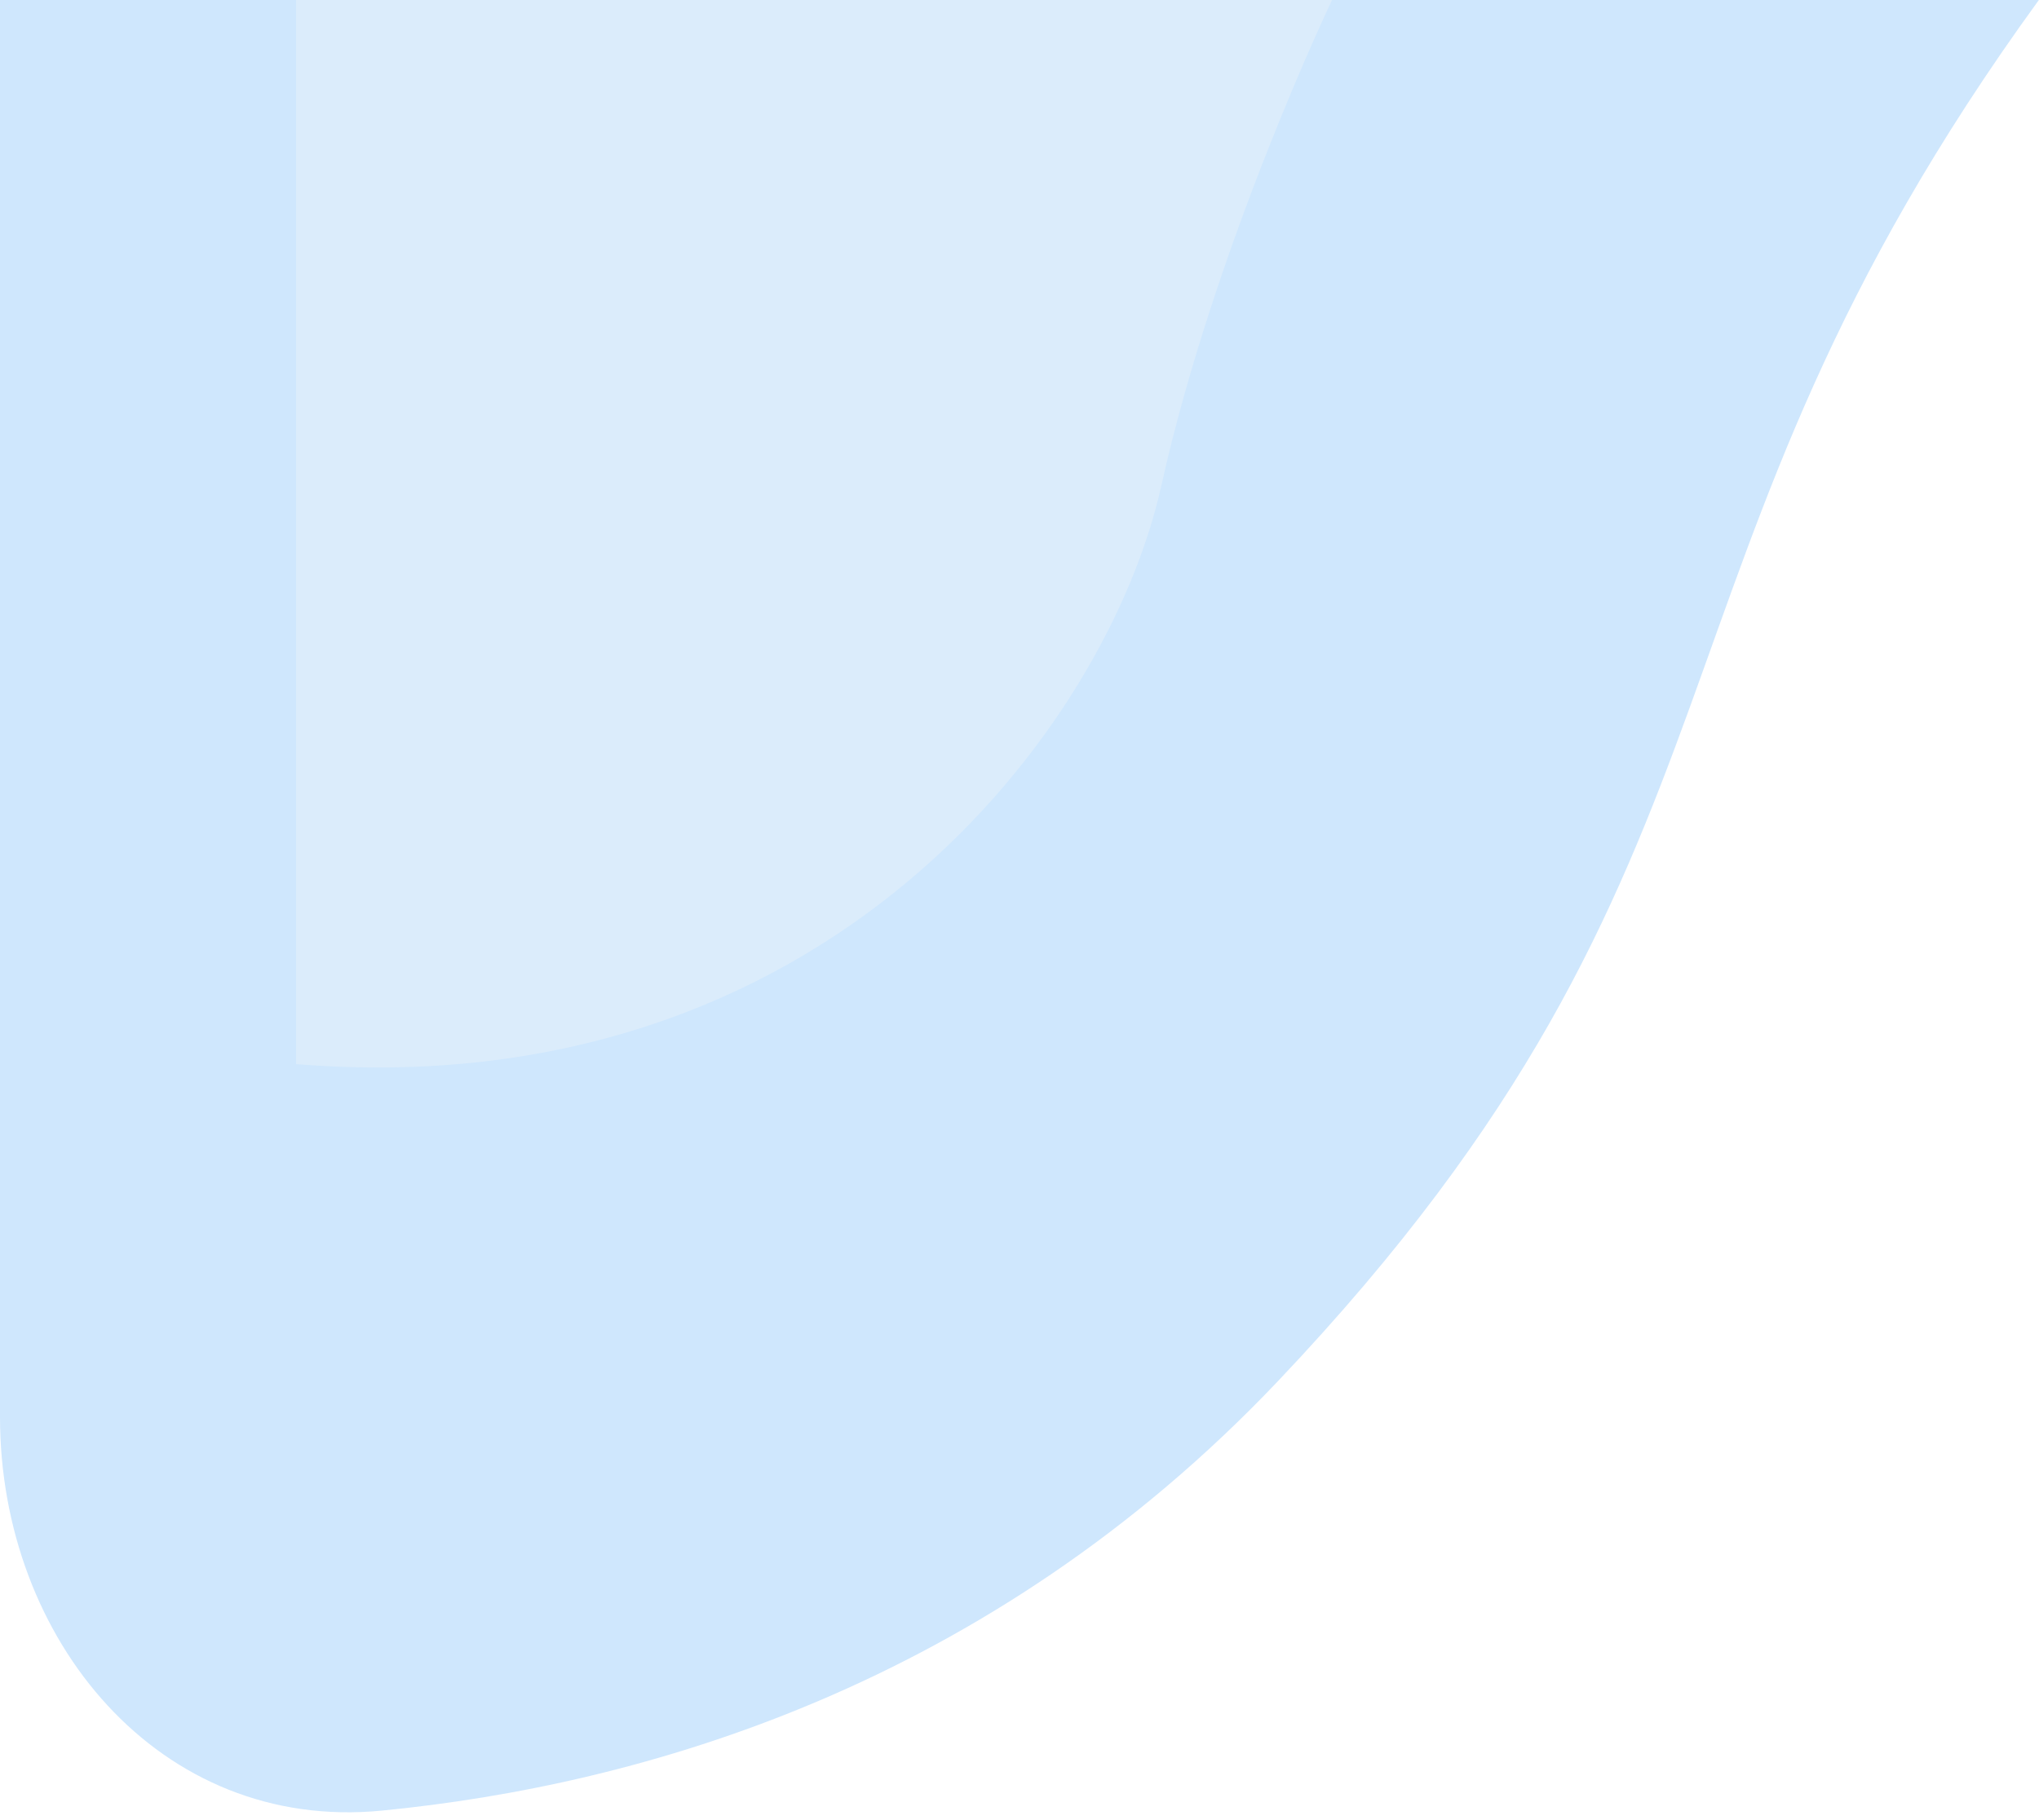
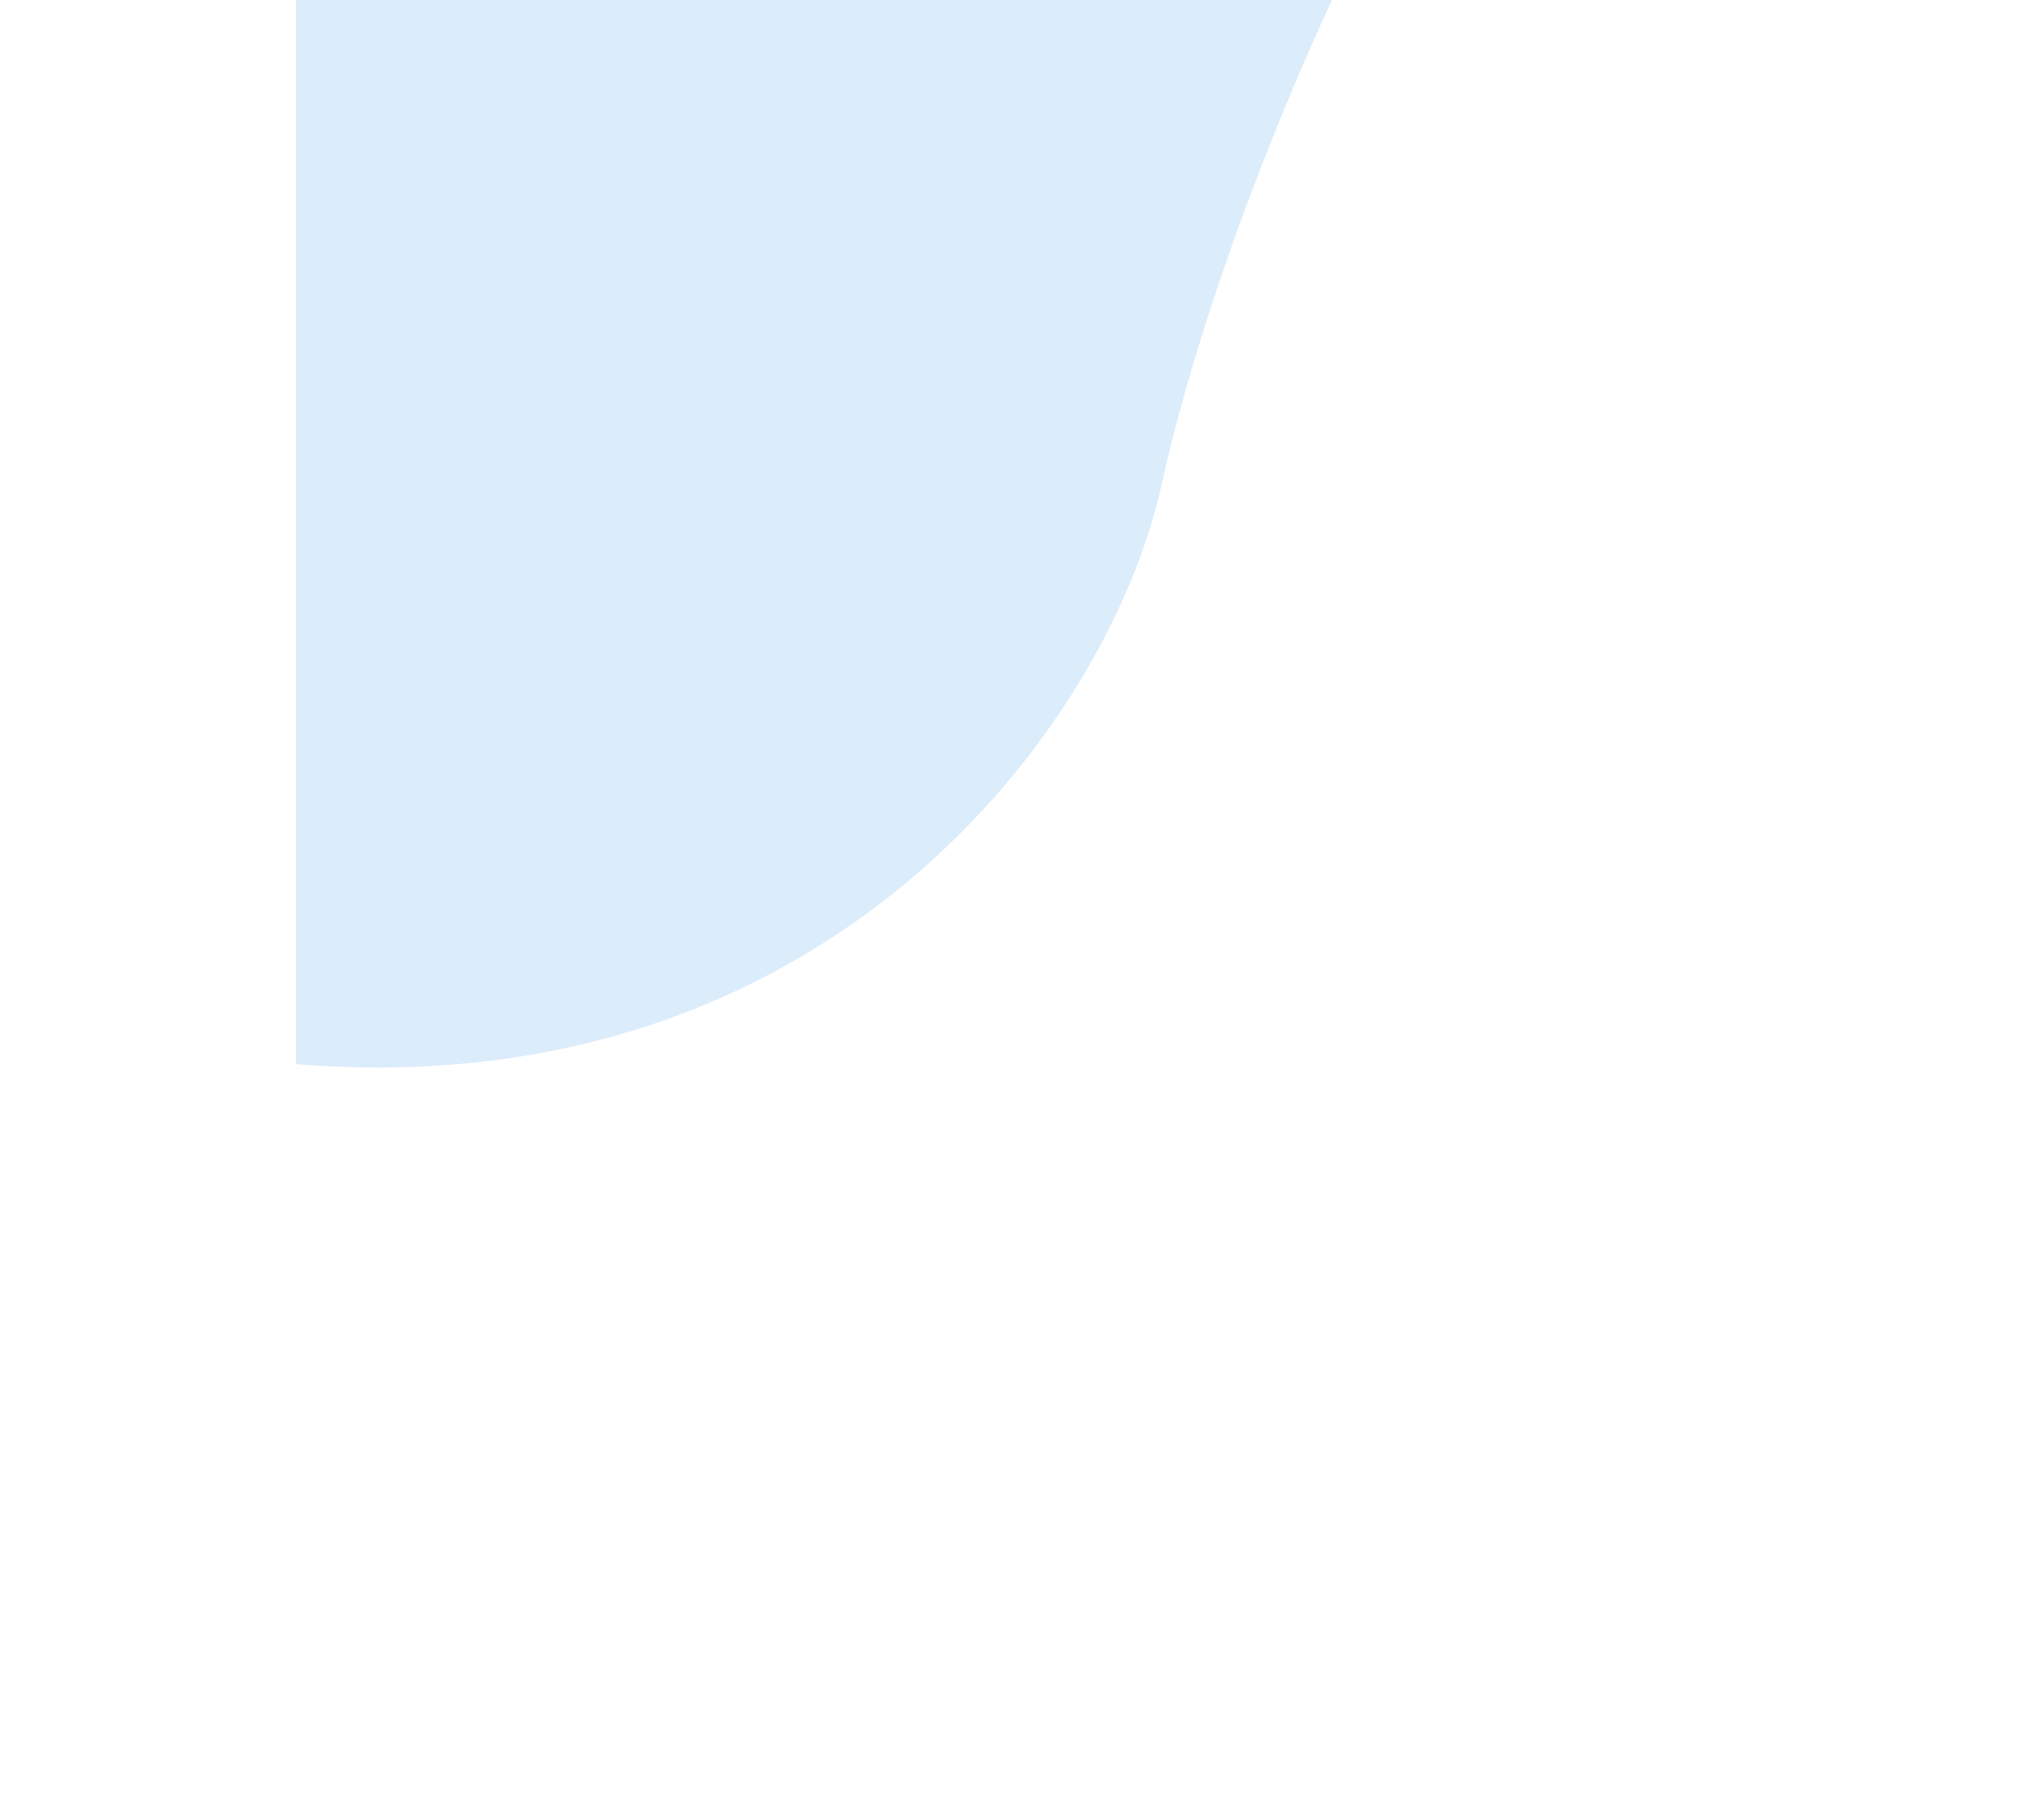
<svg xmlns="http://www.w3.org/2000/svg" width="868" height="775" viewBox="0 0 868 775" fill="none">
-   <path d="M867.943 0L6.76801e-05 4.61924e-05L1.49356e-05 603.327C6.63504e-06 698.274 68.004 780.186 162.501 770.957C272.779 760.186 420.444 718.37 544.08 588.024C757.028 363.462 690.211 244.588 867.943 0Z" fill="#CFE7FD" />
  <path d="M126.04 -5.72451e-06L567.047 3.28295e-05C567.047 3.28295e-05 517.249 104.037 494.335 206.974C471.421 309.911 351.643 471.469 126.04 453.094L126.04 -5.72451e-06Z" fill="#DBECFB" />
</svg>